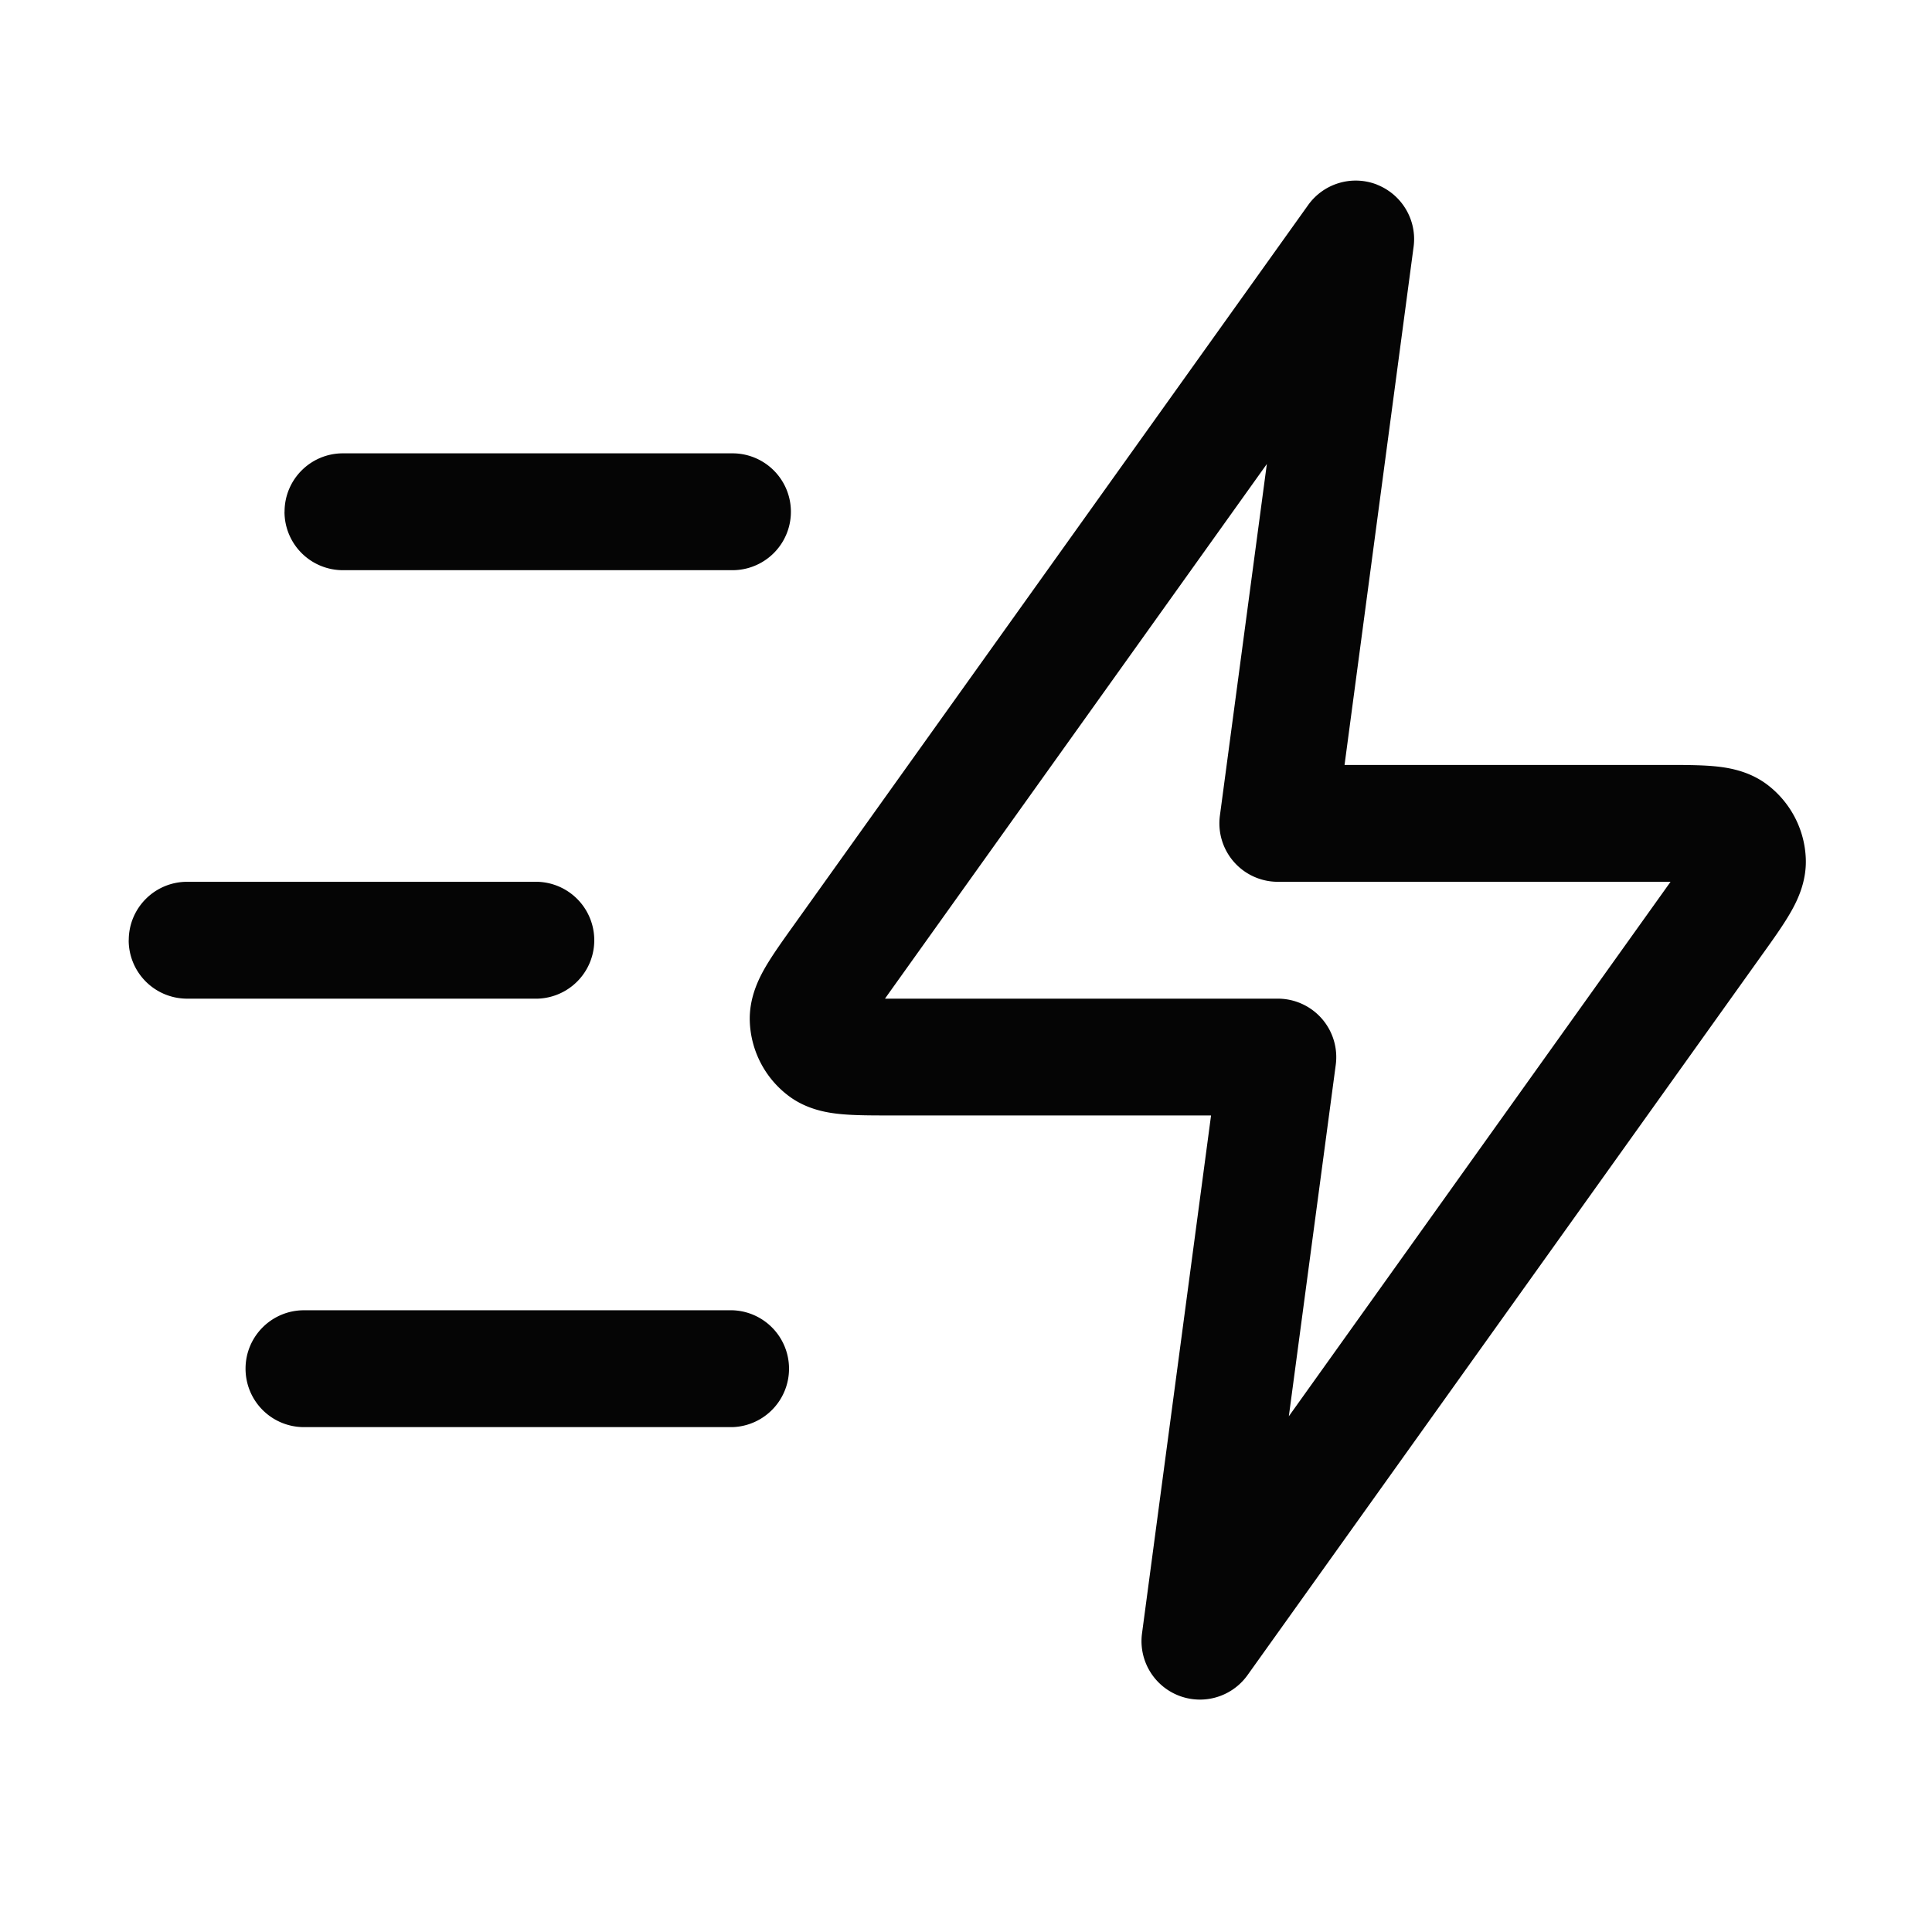
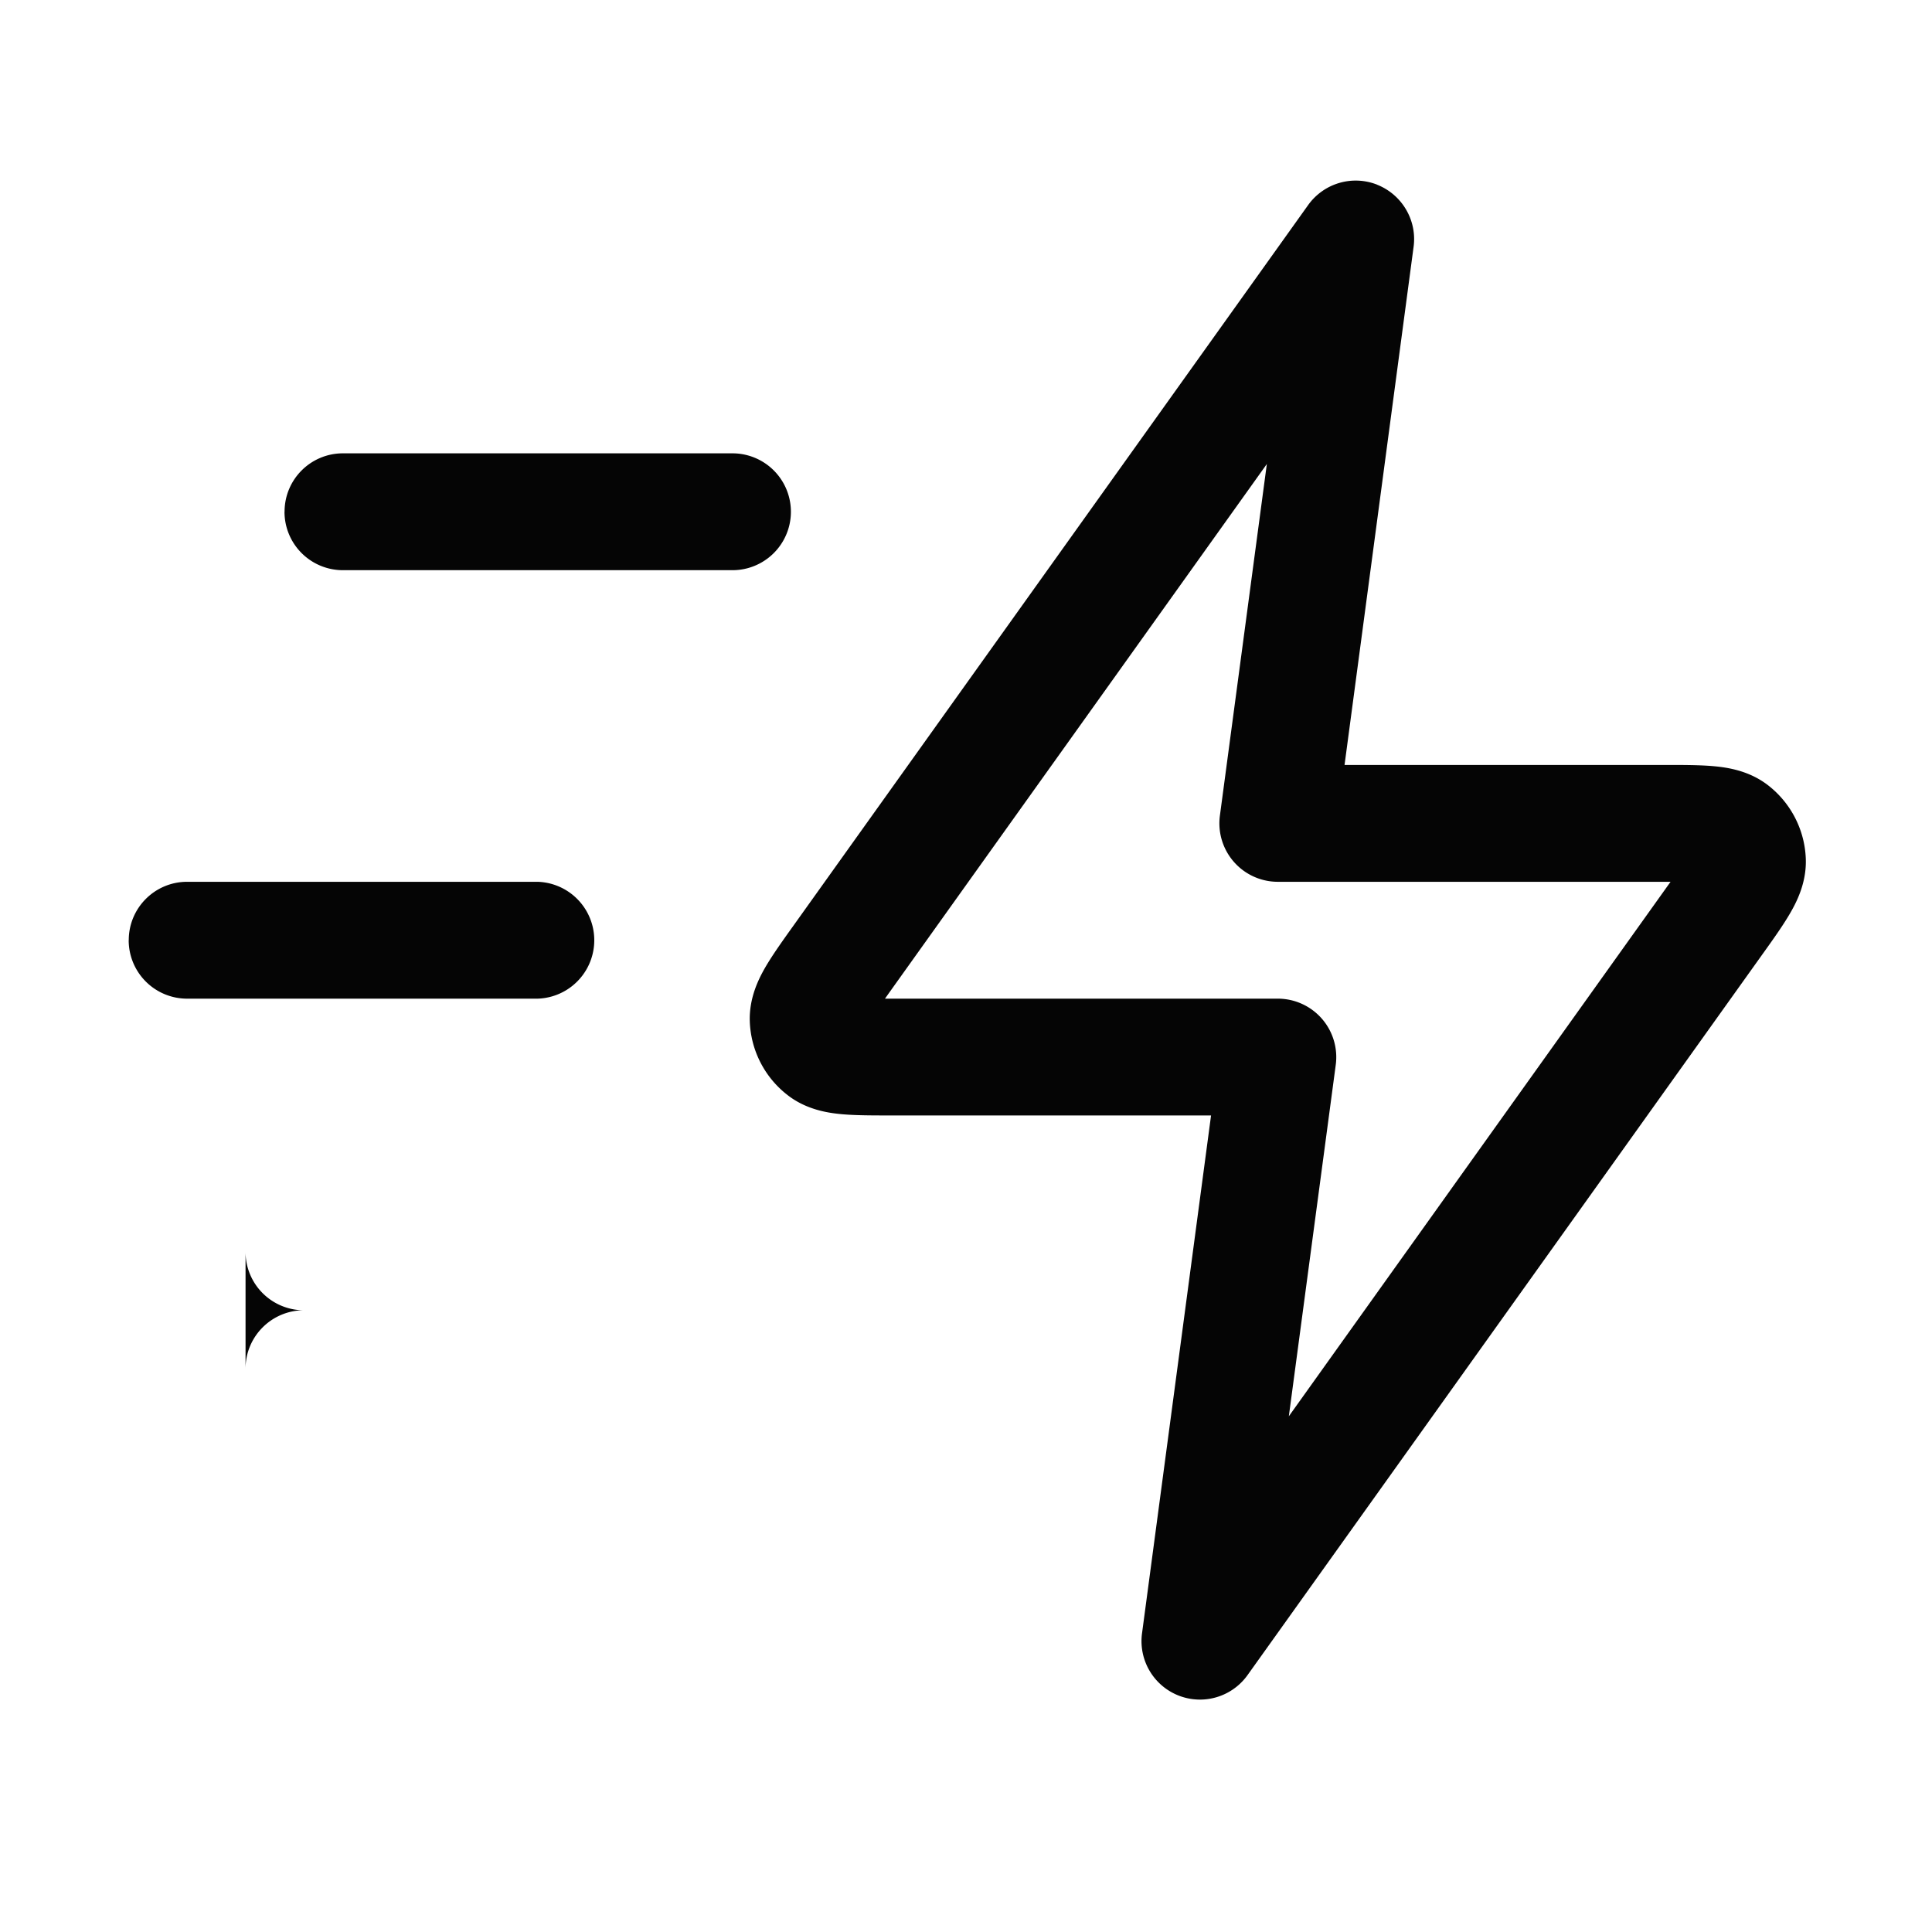
<svg xmlns="http://www.w3.org/2000/svg" width="31" height="31" fill="none">
-   <path fill-rule="evenodd" clip-rule="evenodd" d="M22.097 2.964c.4.159.642.57.585.996l-1.108 8.314h5.147c.282 0 .555 0 .776.02.22.02.567.07.871.305.367.284.59.716.607 1.18.014.384-.147.696-.258.885-.112.192-.27.414-.435.644L20.016 26.88a.938.938 0 0 1-1.692-.669l1.108-8.313h-5.147c-.283 0-.555 0-.777-.02-.219-.02-.566-.07-.87-.306a1.563 1.563 0 0 1-.607-1.179c-.014-.384.146-.696.257-.886.113-.192.271-.414.435-.643L20.99 3.29a.938.938 0 0 1 1.107-.327Zm-1.771 4.483-6.056 8.478-.07.099H20.503a.938.938 0 0 1 .93 1.061l-.753 5.64 6.055-8.478.07-.098H20.504a.938.938 0 0 1-.93-1.062l.753-5.64Zm-15.76.764c0-.518.419-.937.937-.937h6.25a.937.937 0 1 1 0 1.875h-6.25a.937.937 0 0 1-.938-.938Zm-2.5 6.875c0-.518.419-.937.937-.937h5.625a.938.938 0 0 1 0 1.875H3.003a.937.937 0 0 1-.938-.938Zm1.874 6.875c0-.518.42-.937.938-.937h6.875a.938.938 0 0 1 0 1.875H4.878a.937.937 0 0 1-.938-.938Z" fill="#050505" />
+   <path fill-rule="evenodd" clip-rule="evenodd" d="M22.097 2.964c.4.159.642.57.585.996l-1.108 8.314h5.147c.282 0 .555 0 .776.02.22.02.567.07.871.305.367.284.59.716.607 1.18.014.384-.147.696-.258.885-.112.192-.27.414-.435.644L20.016 26.88a.938.938 0 0 1-1.692-.669l1.108-8.313h-5.147c-.283 0-.555 0-.777-.02-.219-.02-.566-.07-.87-.306a1.563 1.563 0 0 1-.607-1.179c-.014-.384.146-.696.257-.886.113-.192.271-.414.435-.643L20.99 3.29a.938.938 0 0 1 1.107-.327Zm-1.771 4.483-6.056 8.478-.07.099H20.503a.938.938 0 0 1 .93 1.061l-.753 5.64 6.055-8.478.07-.098H20.504a.938.938 0 0 1-.93-1.062l.753-5.64Zm-15.76.764c0-.518.419-.937.937-.937h6.25a.937.937 0 1 1 0 1.875h-6.25a.937.937 0 0 1-.938-.938Zm-2.5 6.875c0-.518.419-.937.937-.937h5.625a.938.938 0 0 1 0 1.875H3.003a.937.937 0 0 1-.938-.938Zm1.874 6.875c0-.518.42-.937.938-.937h6.875H4.878a.937.937 0 0 1-.938-.938Z" fill="#050505" />
</svg>